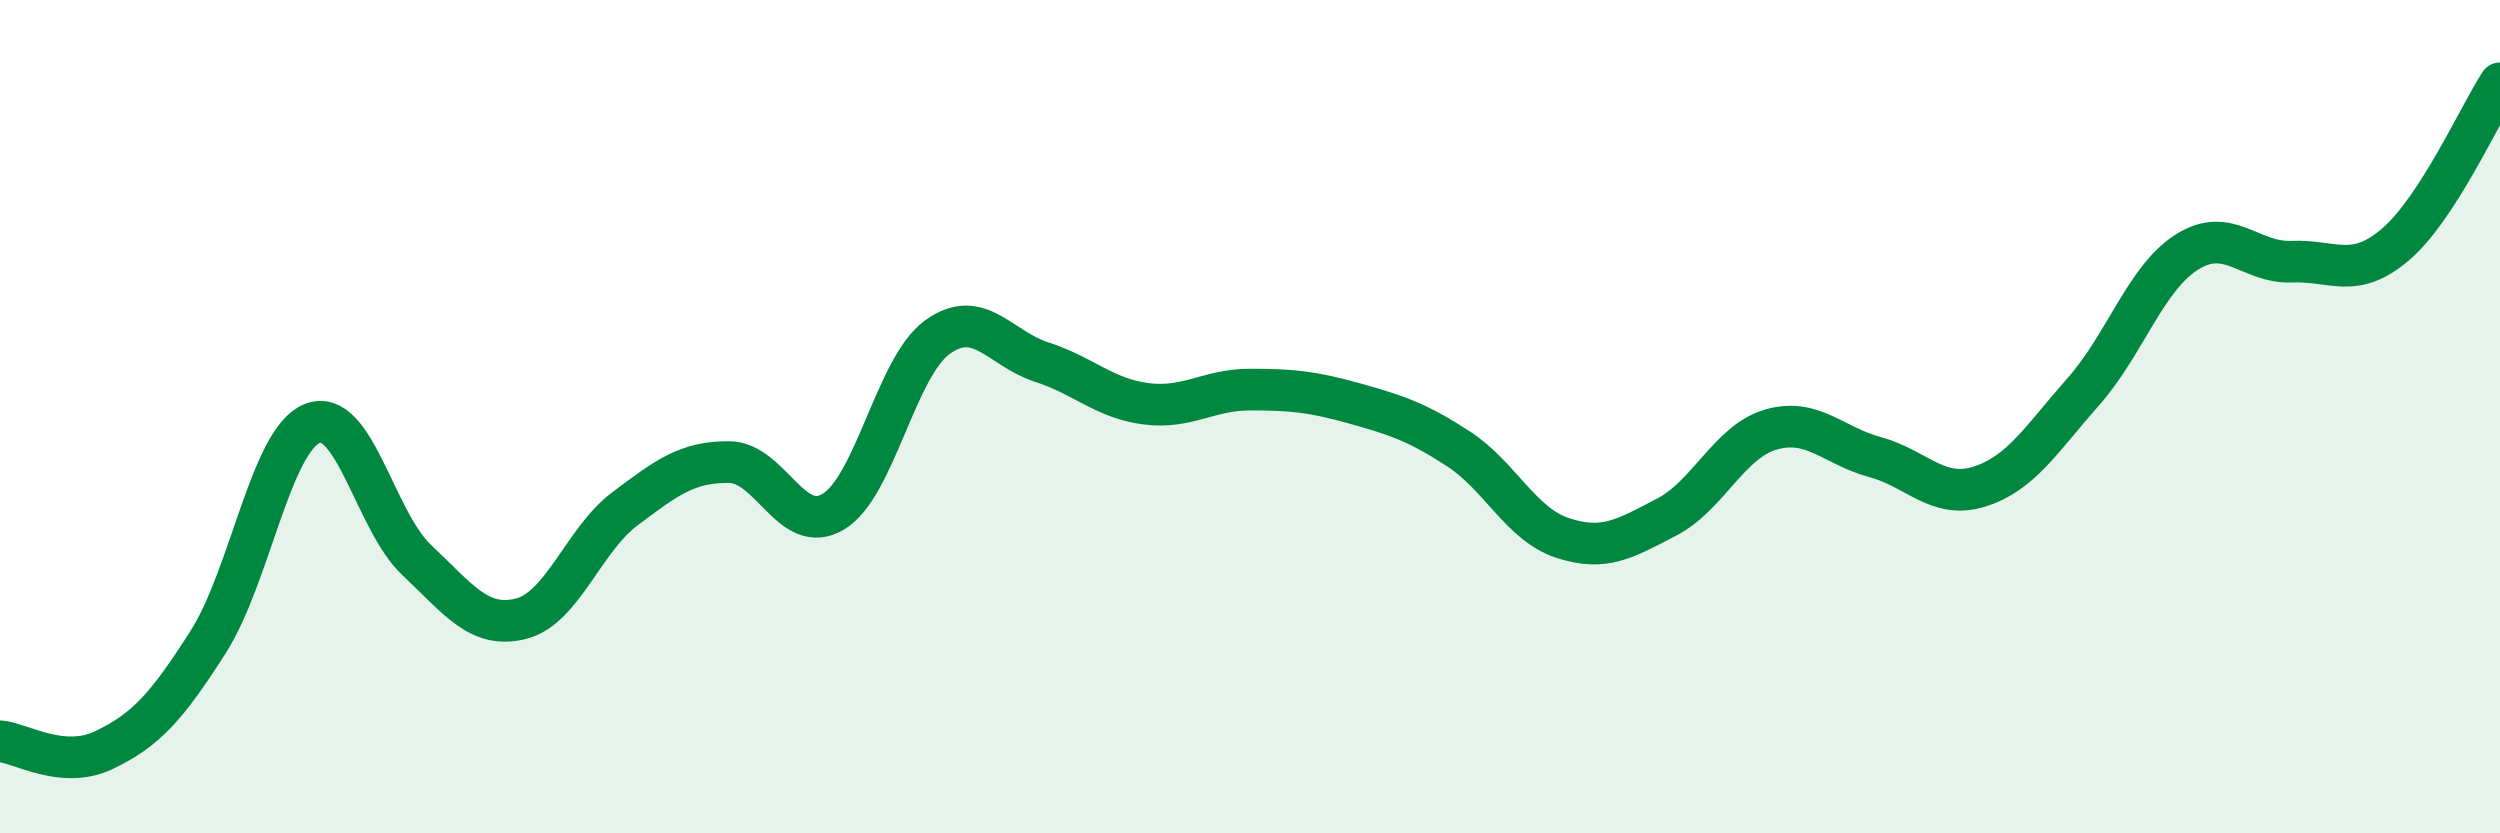
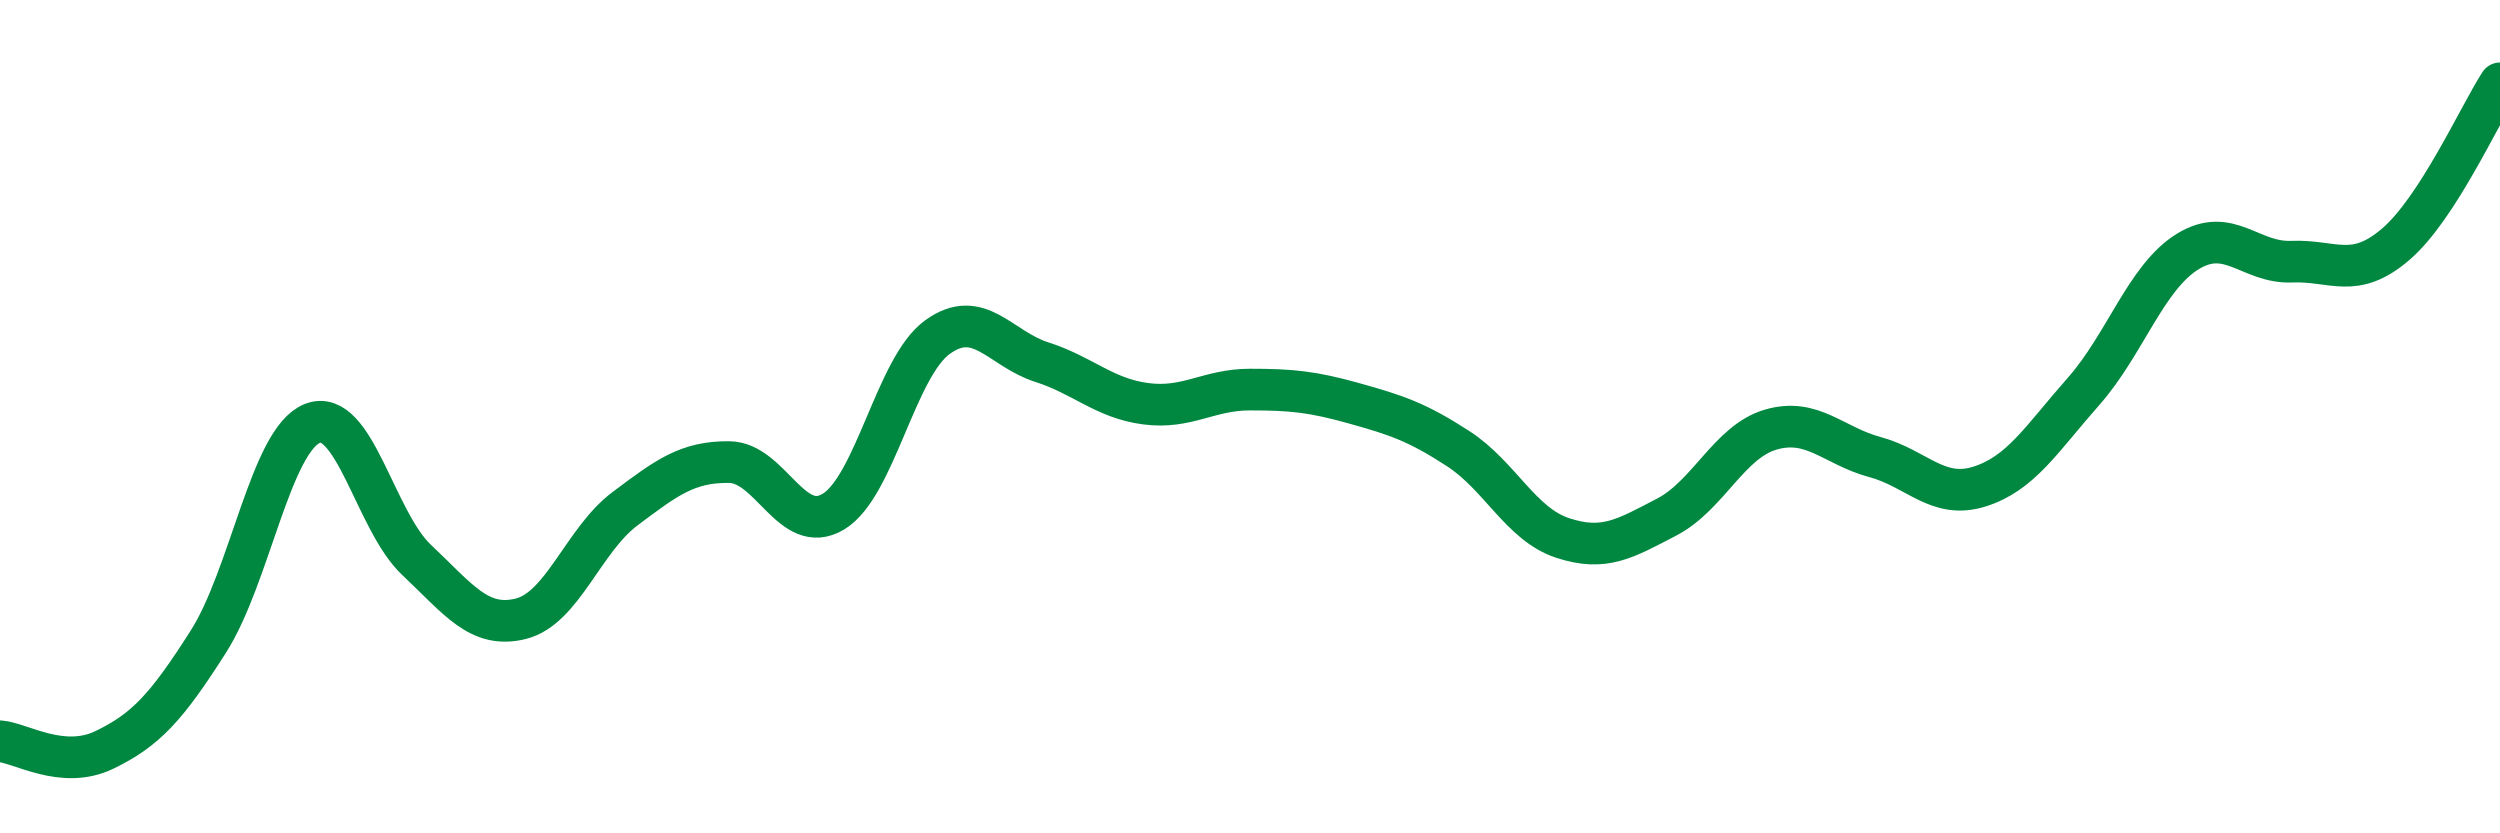
<svg xmlns="http://www.w3.org/2000/svg" width="60" height="20" viewBox="0 0 60 20">
-   <path d="M 0,17.79 C 0.5,17.83 1.5,18.48 2.5,18 C 3.5,17.52 4,16.97 5,15.4 C 6,13.83 6.5,10.55 7.5,10.16 C 8.5,9.77 9,12.5 10,13.44 C 11,14.38 11.5,15.1 12.5,14.85 C 13.5,14.6 14,12.96 15,12.21 C 16,11.46 16.5,11.08 17.5,11.09 C 18.5,11.1 19,12.88 20,12.28 C 21,11.68 21.5,8.81 22.5,8.09 C 23.5,7.37 24,8.37 25,8.69 C 26,9.01 26.5,9.56 27.5,9.69 C 28.5,9.82 29,9.35 30,9.35 C 31,9.35 31.5,9.4 32.5,9.68 C 33.5,9.96 34,10.12 35,10.77 C 36,11.42 36.5,12.58 37.5,12.91 C 38.5,13.24 39,12.93 40,12.41 C 41,11.89 41.5,10.6 42.5,10.31 C 43.5,10.02 44,10.7 45,10.97 C 46,11.24 46.5,11.99 47.5,11.68 C 48.5,11.37 49,10.53 50,9.4 C 51,8.27 51.5,6.66 52.5,6.04 C 53.5,5.42 54,6.32 55,6.28 C 56,6.24 56.5,6.72 57.5,5.86 C 58.5,5 59.5,2.77 60,2L60 20L0 20Z" fill="#008740" opacity="0.1" stroke-linecap="round" stroke-linejoin="round" />
  <path d="M 0,17.79 C 0.5,17.83 1.5,18.48 2.5,18 C 3.5,17.52 4,16.97 5,15.4 C 6,13.83 6.5,10.55 7.5,10.16 C 8.5,9.77 9,12.5 10,13.44 C 11,14.38 11.5,15.1 12.5,14.85 C 13.5,14.6 14,12.96 15,12.21 C 16,11.46 16.5,11.08 17.5,11.09 C 18.5,11.1 19,12.88 20,12.28 C 21,11.68 21.5,8.81 22.5,8.09 C 23.5,7.37 24,8.37 25,8.69 C 26,9.01 26.5,9.56 27.5,9.69 C 28.5,9.82 29,9.35 30,9.35 C 31,9.35 31.5,9.4 32.5,9.68 C 33.5,9.96 34,10.12 35,10.77 C 36,11.42 36.5,12.58 37.5,12.91 C 38.5,13.24 39,12.93 40,12.41 C 41,11.89 41.5,10.6 42.5,10.31 C 43.5,10.02 44,10.7 45,10.97 C 46,11.24 46.5,11.99 47.5,11.68 C 48.5,11.37 49,10.53 50,9.4 C 51,8.27 51.5,6.66 52.5,6.04 C 53.5,5.42 54,6.32 55,6.28 C 56,6.24 56.5,6.72 57.5,5.86 C 58.5,5 59.5,2.77 60,2" stroke="#008740" stroke-width="1" fill="none" stroke-linecap="round" stroke-linejoin="round" />
</svg>